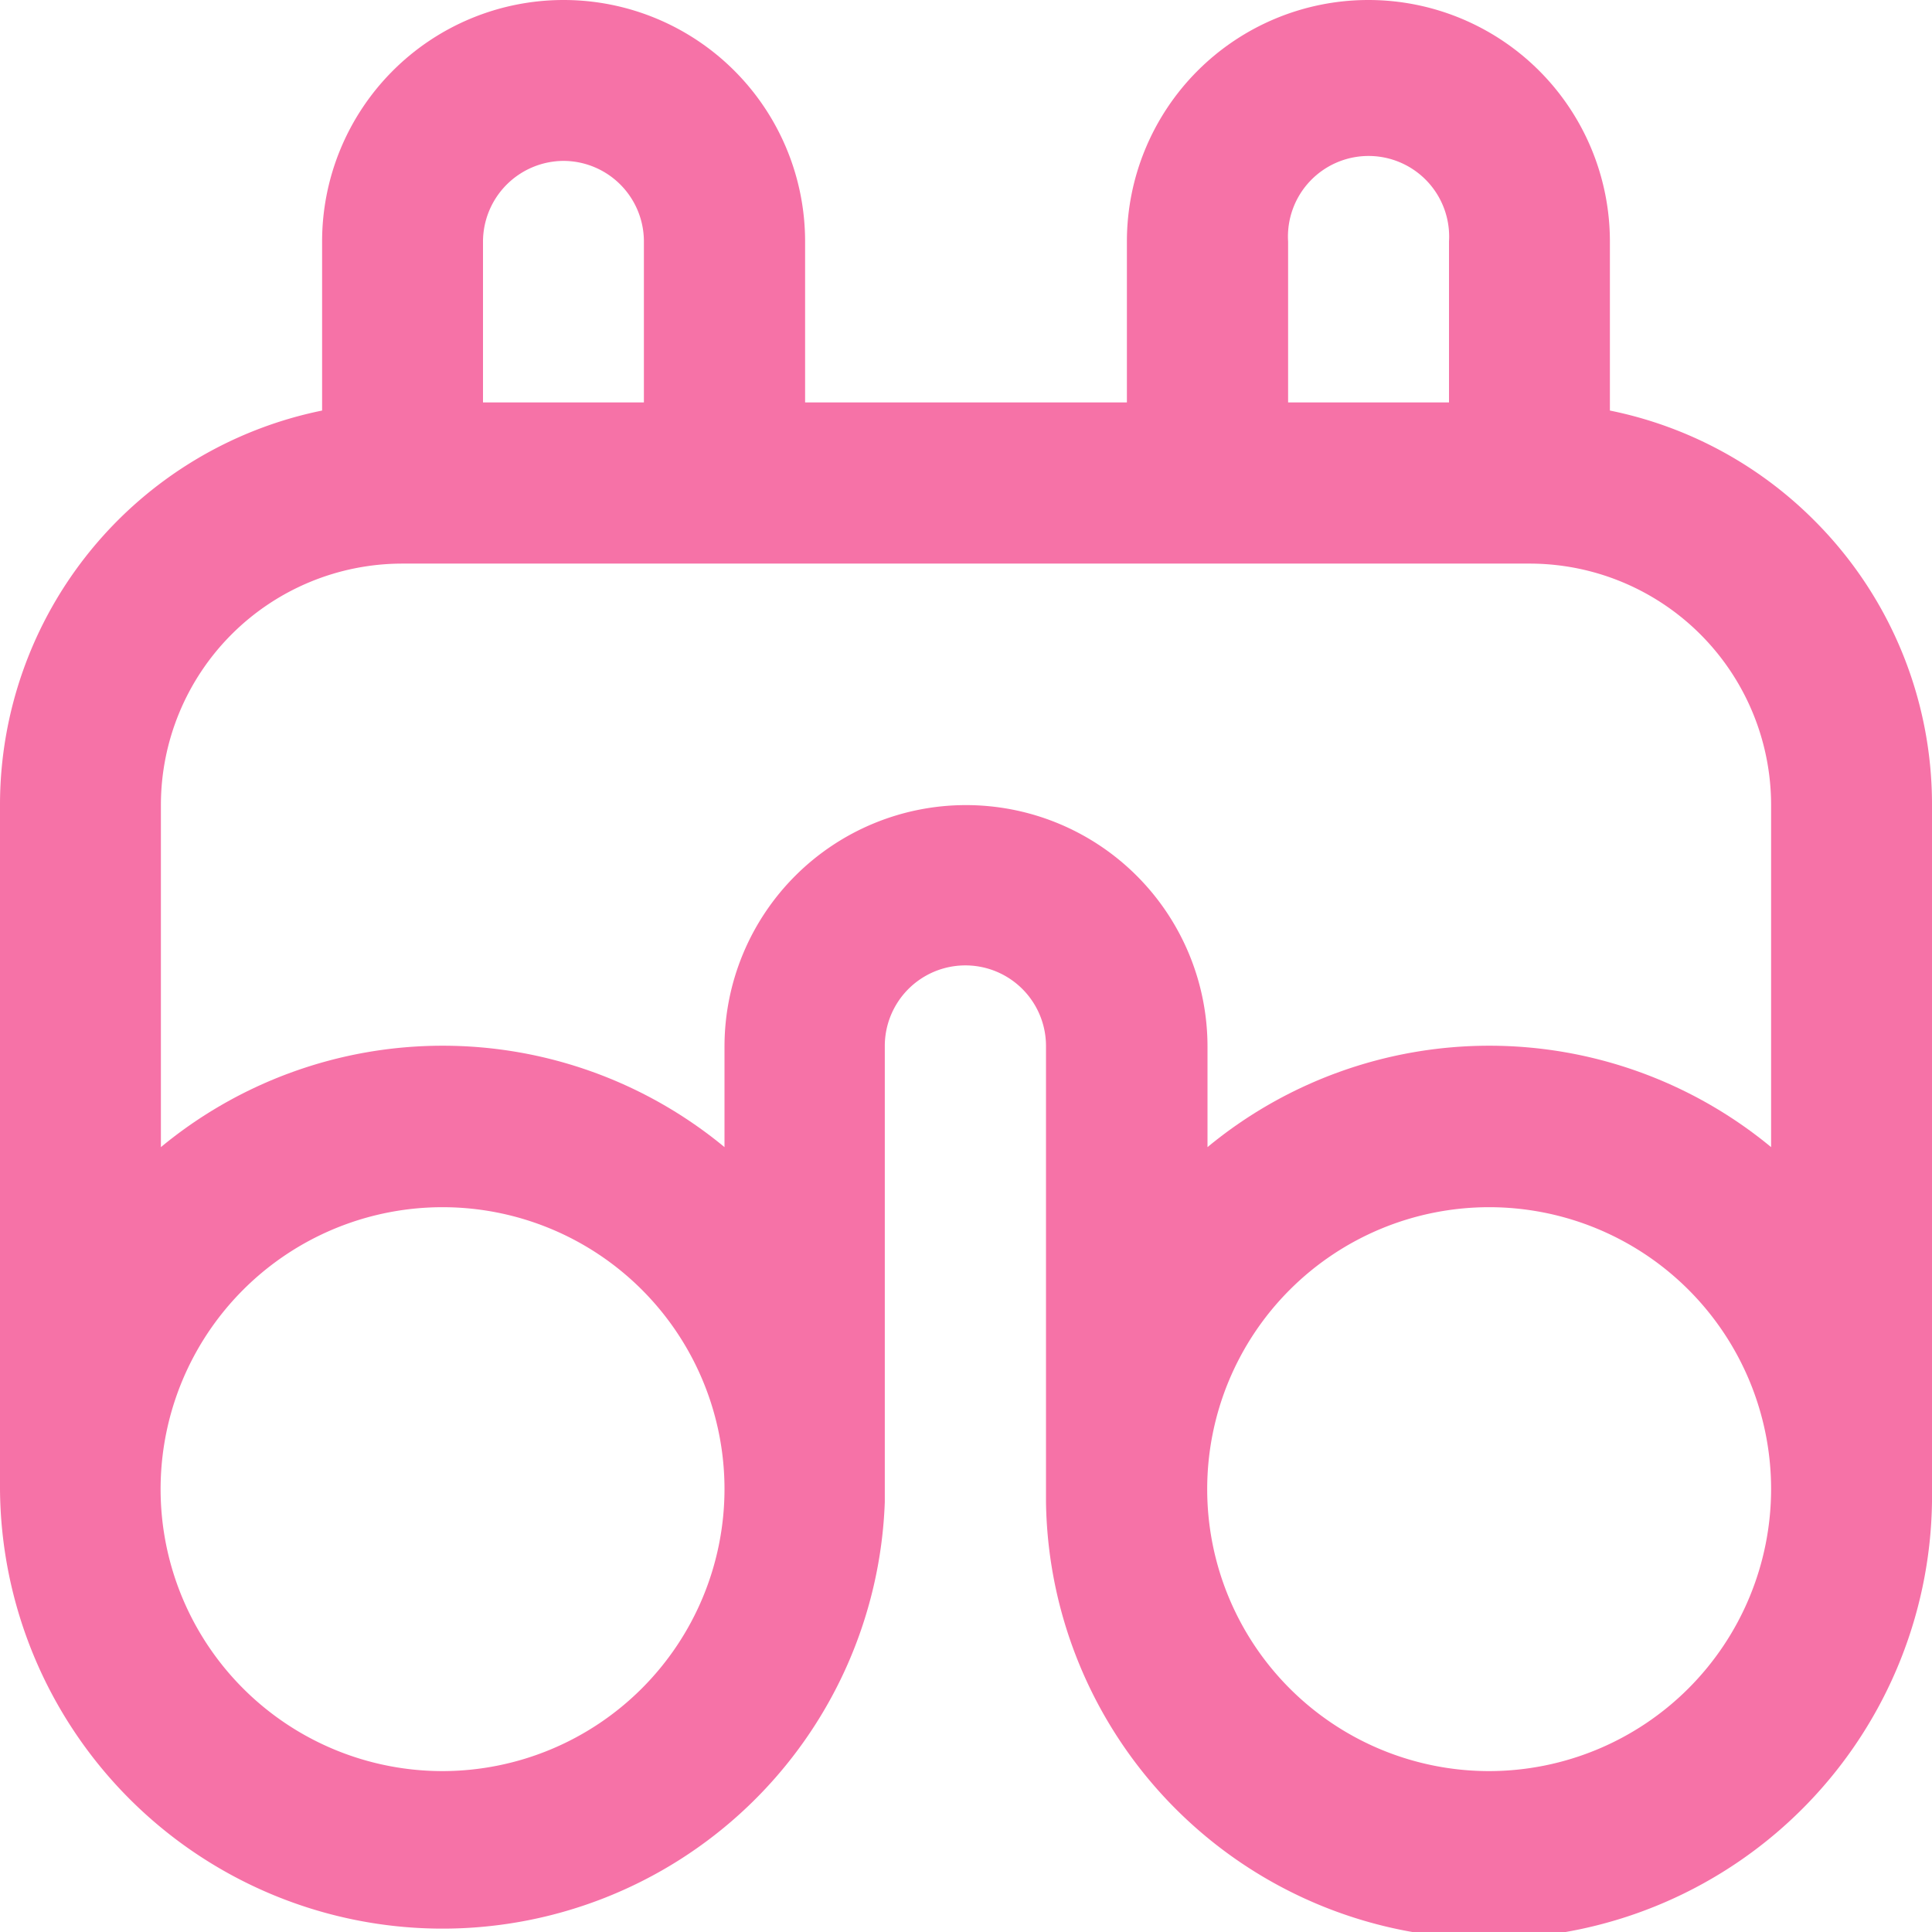
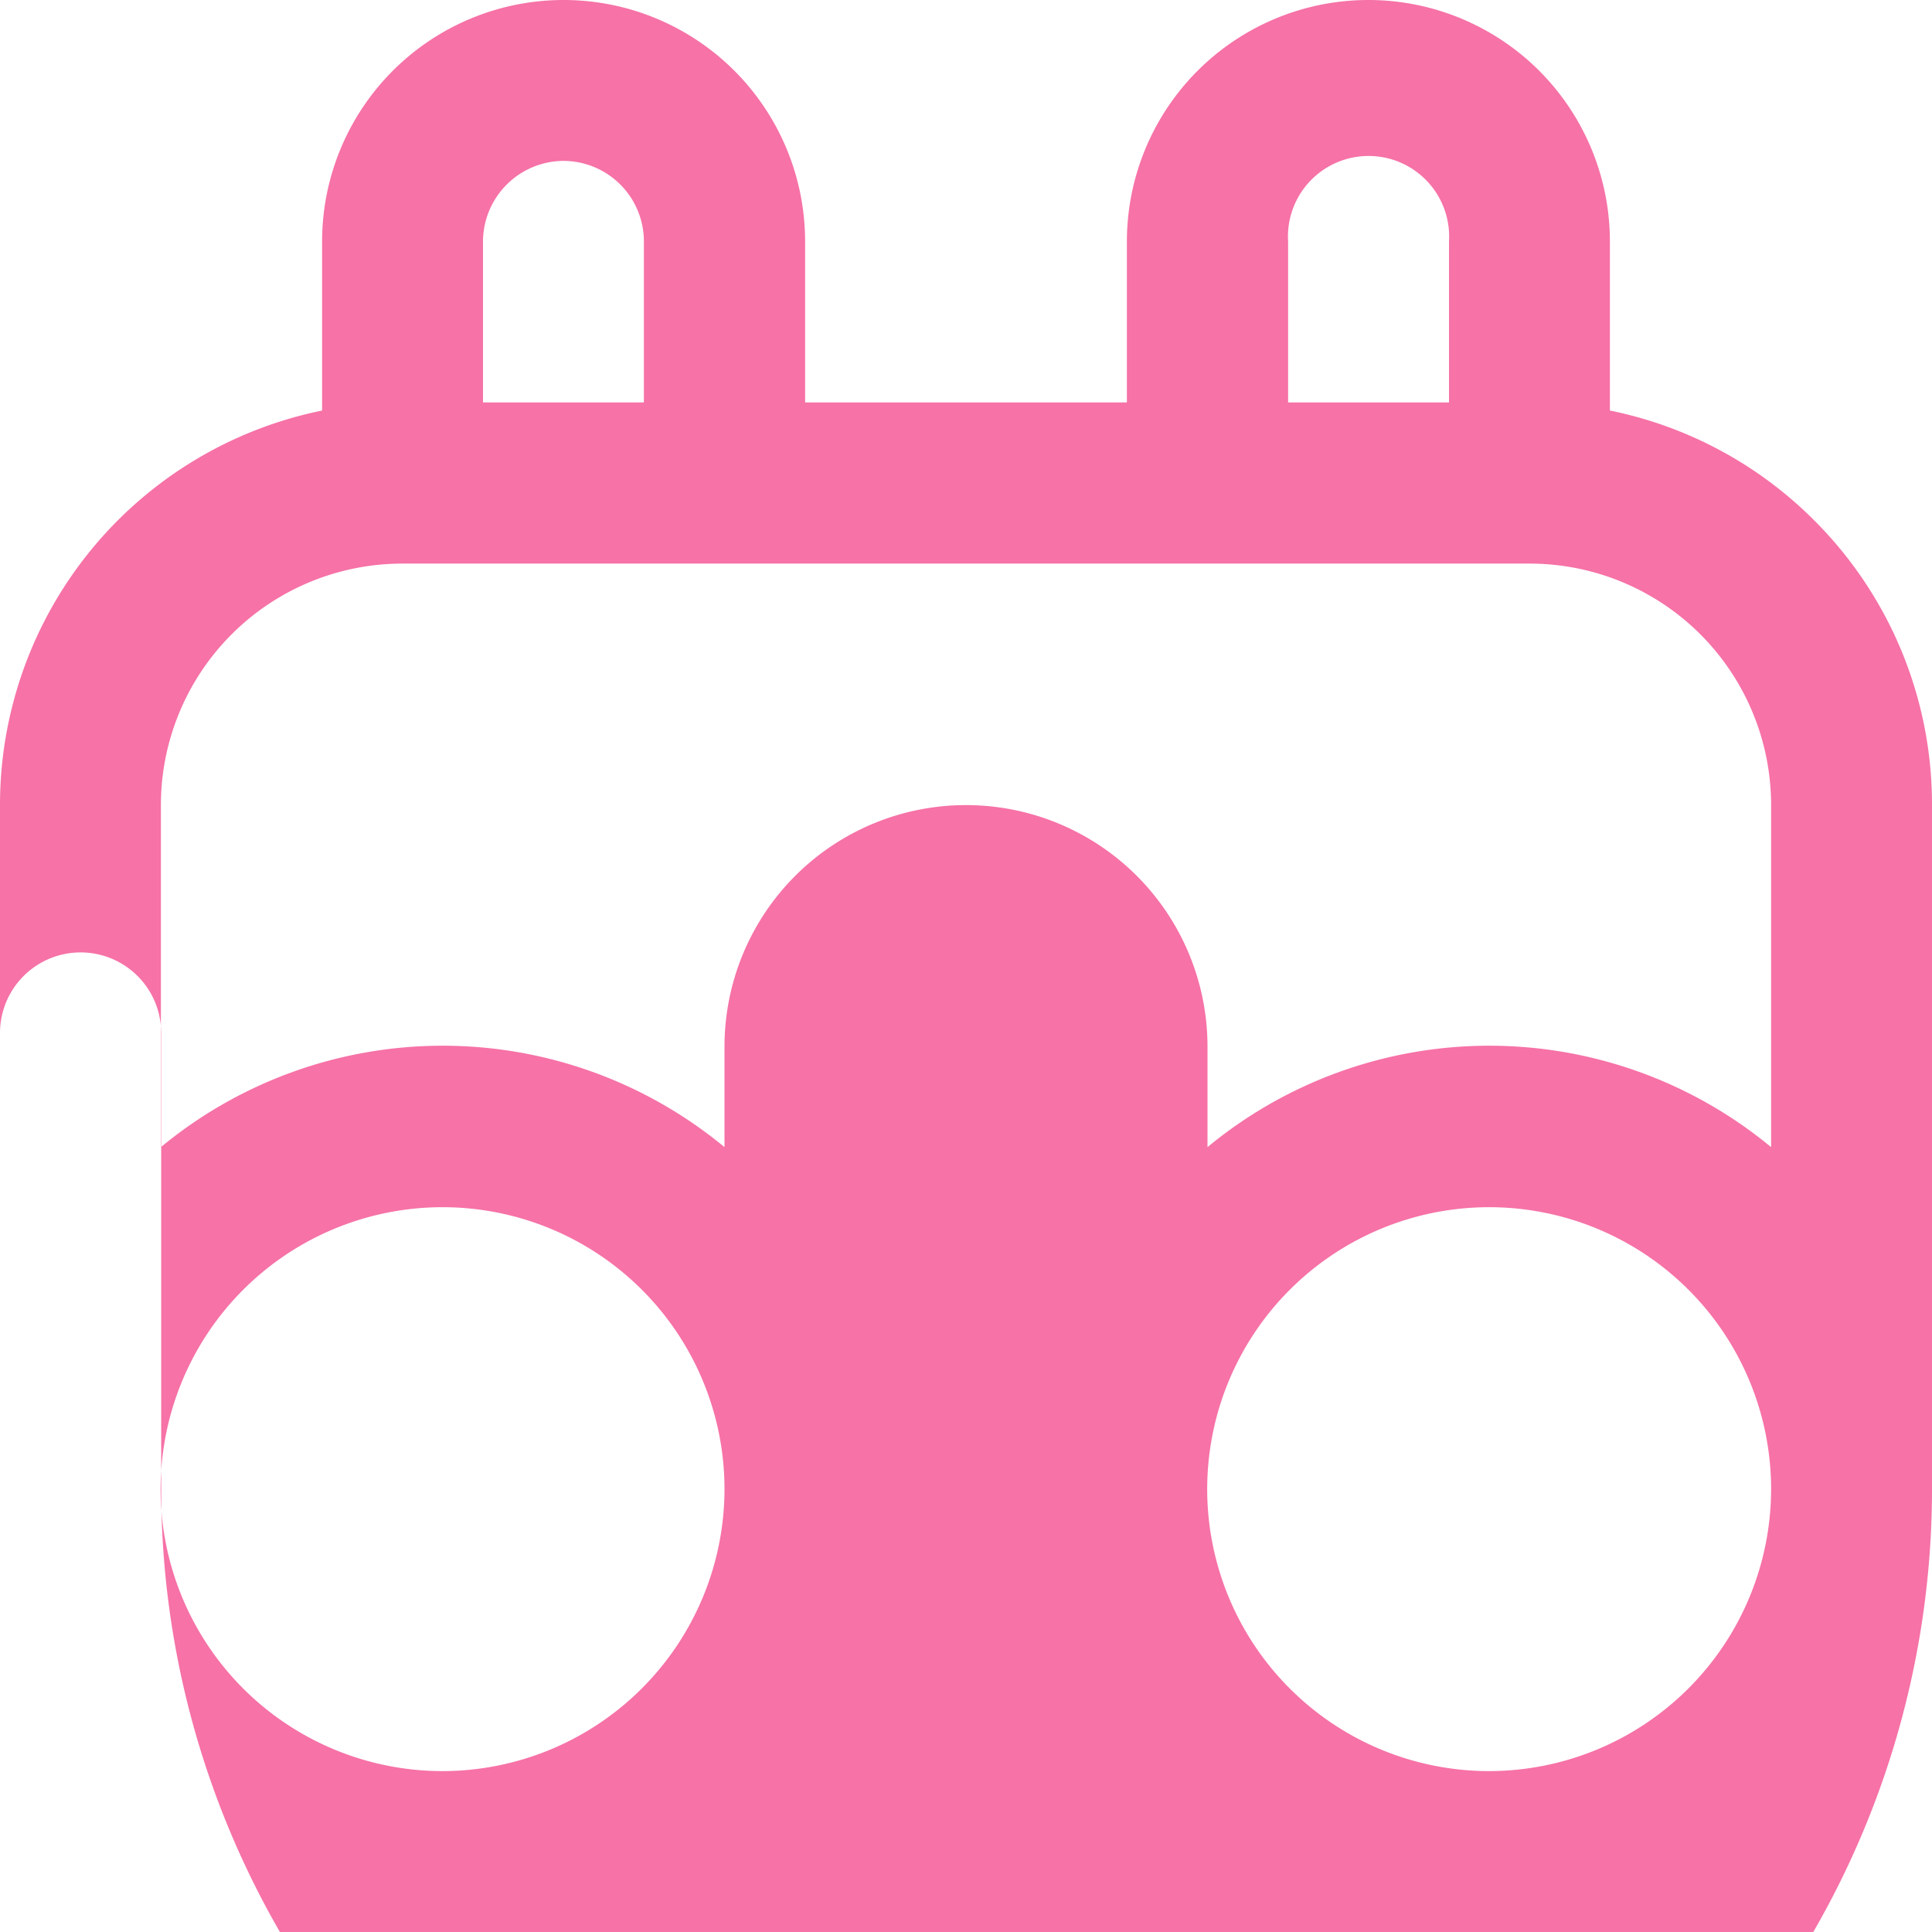
<svg xmlns="http://www.w3.org/2000/svg" id="Layer_1" data-name="Layer 1" viewBox="0 0 64 64">
  <defs>
    <style>.cls-1{fill:#f672a7;}</style>
  </defs>
-   <path class="cls-1" d="M60.1,17.24a13.28,13.28,0,0,0-6.77-3.64V8a8,8,0,0,0-16,0v5.33H26.67V8a8,8,0,0,0-16,0v5.6A13.33,13.33,0,0,0,0,26.67V49.33a14.66,14.66,0,0,0,29.31.43s0-.07,0-.11v-15a2.67,2.67,0,0,1,5.34,0v15s0,.07,0,.11A14.66,14.66,0,0,0,64,49.33V26.67a13.29,13.29,0,0,0-3.9-9.43ZM42.67,8A2.67,2.67,0,1,1,48,8v5.33H42.67Zm-24-2.67A2.67,2.67,0,0,1,21.33,8v5.33H16V8A2.68,2.68,0,0,1,18.67,5.33Zm-4,53.34A9.34,9.34,0,1,1,24,49.33,9.35,9.35,0,0,1,14.67,58.67ZM32,26.67a8,8,0,0,0-8,8V38A14.65,14.65,0,0,0,5.33,38V26.67a8,8,0,0,1,8-8H50.67a8,8,0,0,1,8,8V38A14.65,14.65,0,0,0,40,38V34.67A8,8,0,0,0,32,26.67Zm17.33,32a9.34,9.34,0,1,1,9.34-9.34A9.35,9.35,0,0,1,49.33,58.67Z" />
+   <path class="cls-1" d="M60.1,17.24a13.28,13.28,0,0,0-6.77-3.64V8a8,8,0,0,0-16,0v5.33H26.67V8a8,8,0,0,0-16,0v5.6A13.33,13.33,0,0,0,0,26.67V49.33s0-.07,0-.11v-15a2.67,2.67,0,0,1,5.34,0v15s0,.07,0,.11A14.66,14.66,0,0,0,64,49.33V26.67a13.29,13.29,0,0,0-3.9-9.43ZM42.67,8A2.67,2.67,0,1,1,48,8v5.33H42.67Zm-24-2.67A2.67,2.67,0,0,1,21.33,8v5.33H16V8A2.68,2.68,0,0,1,18.67,5.33Zm-4,53.34A9.34,9.34,0,1,1,24,49.33,9.35,9.35,0,0,1,14.67,58.67ZM32,26.67a8,8,0,0,0-8,8V38A14.65,14.65,0,0,0,5.33,38V26.67a8,8,0,0,1,8-8H50.67a8,8,0,0,1,8,8V38A14.65,14.65,0,0,0,40,38V34.67A8,8,0,0,0,32,26.67Zm17.33,32a9.34,9.34,0,1,1,9.34-9.34A9.35,9.35,0,0,1,49.33,58.67Z" />
</svg>